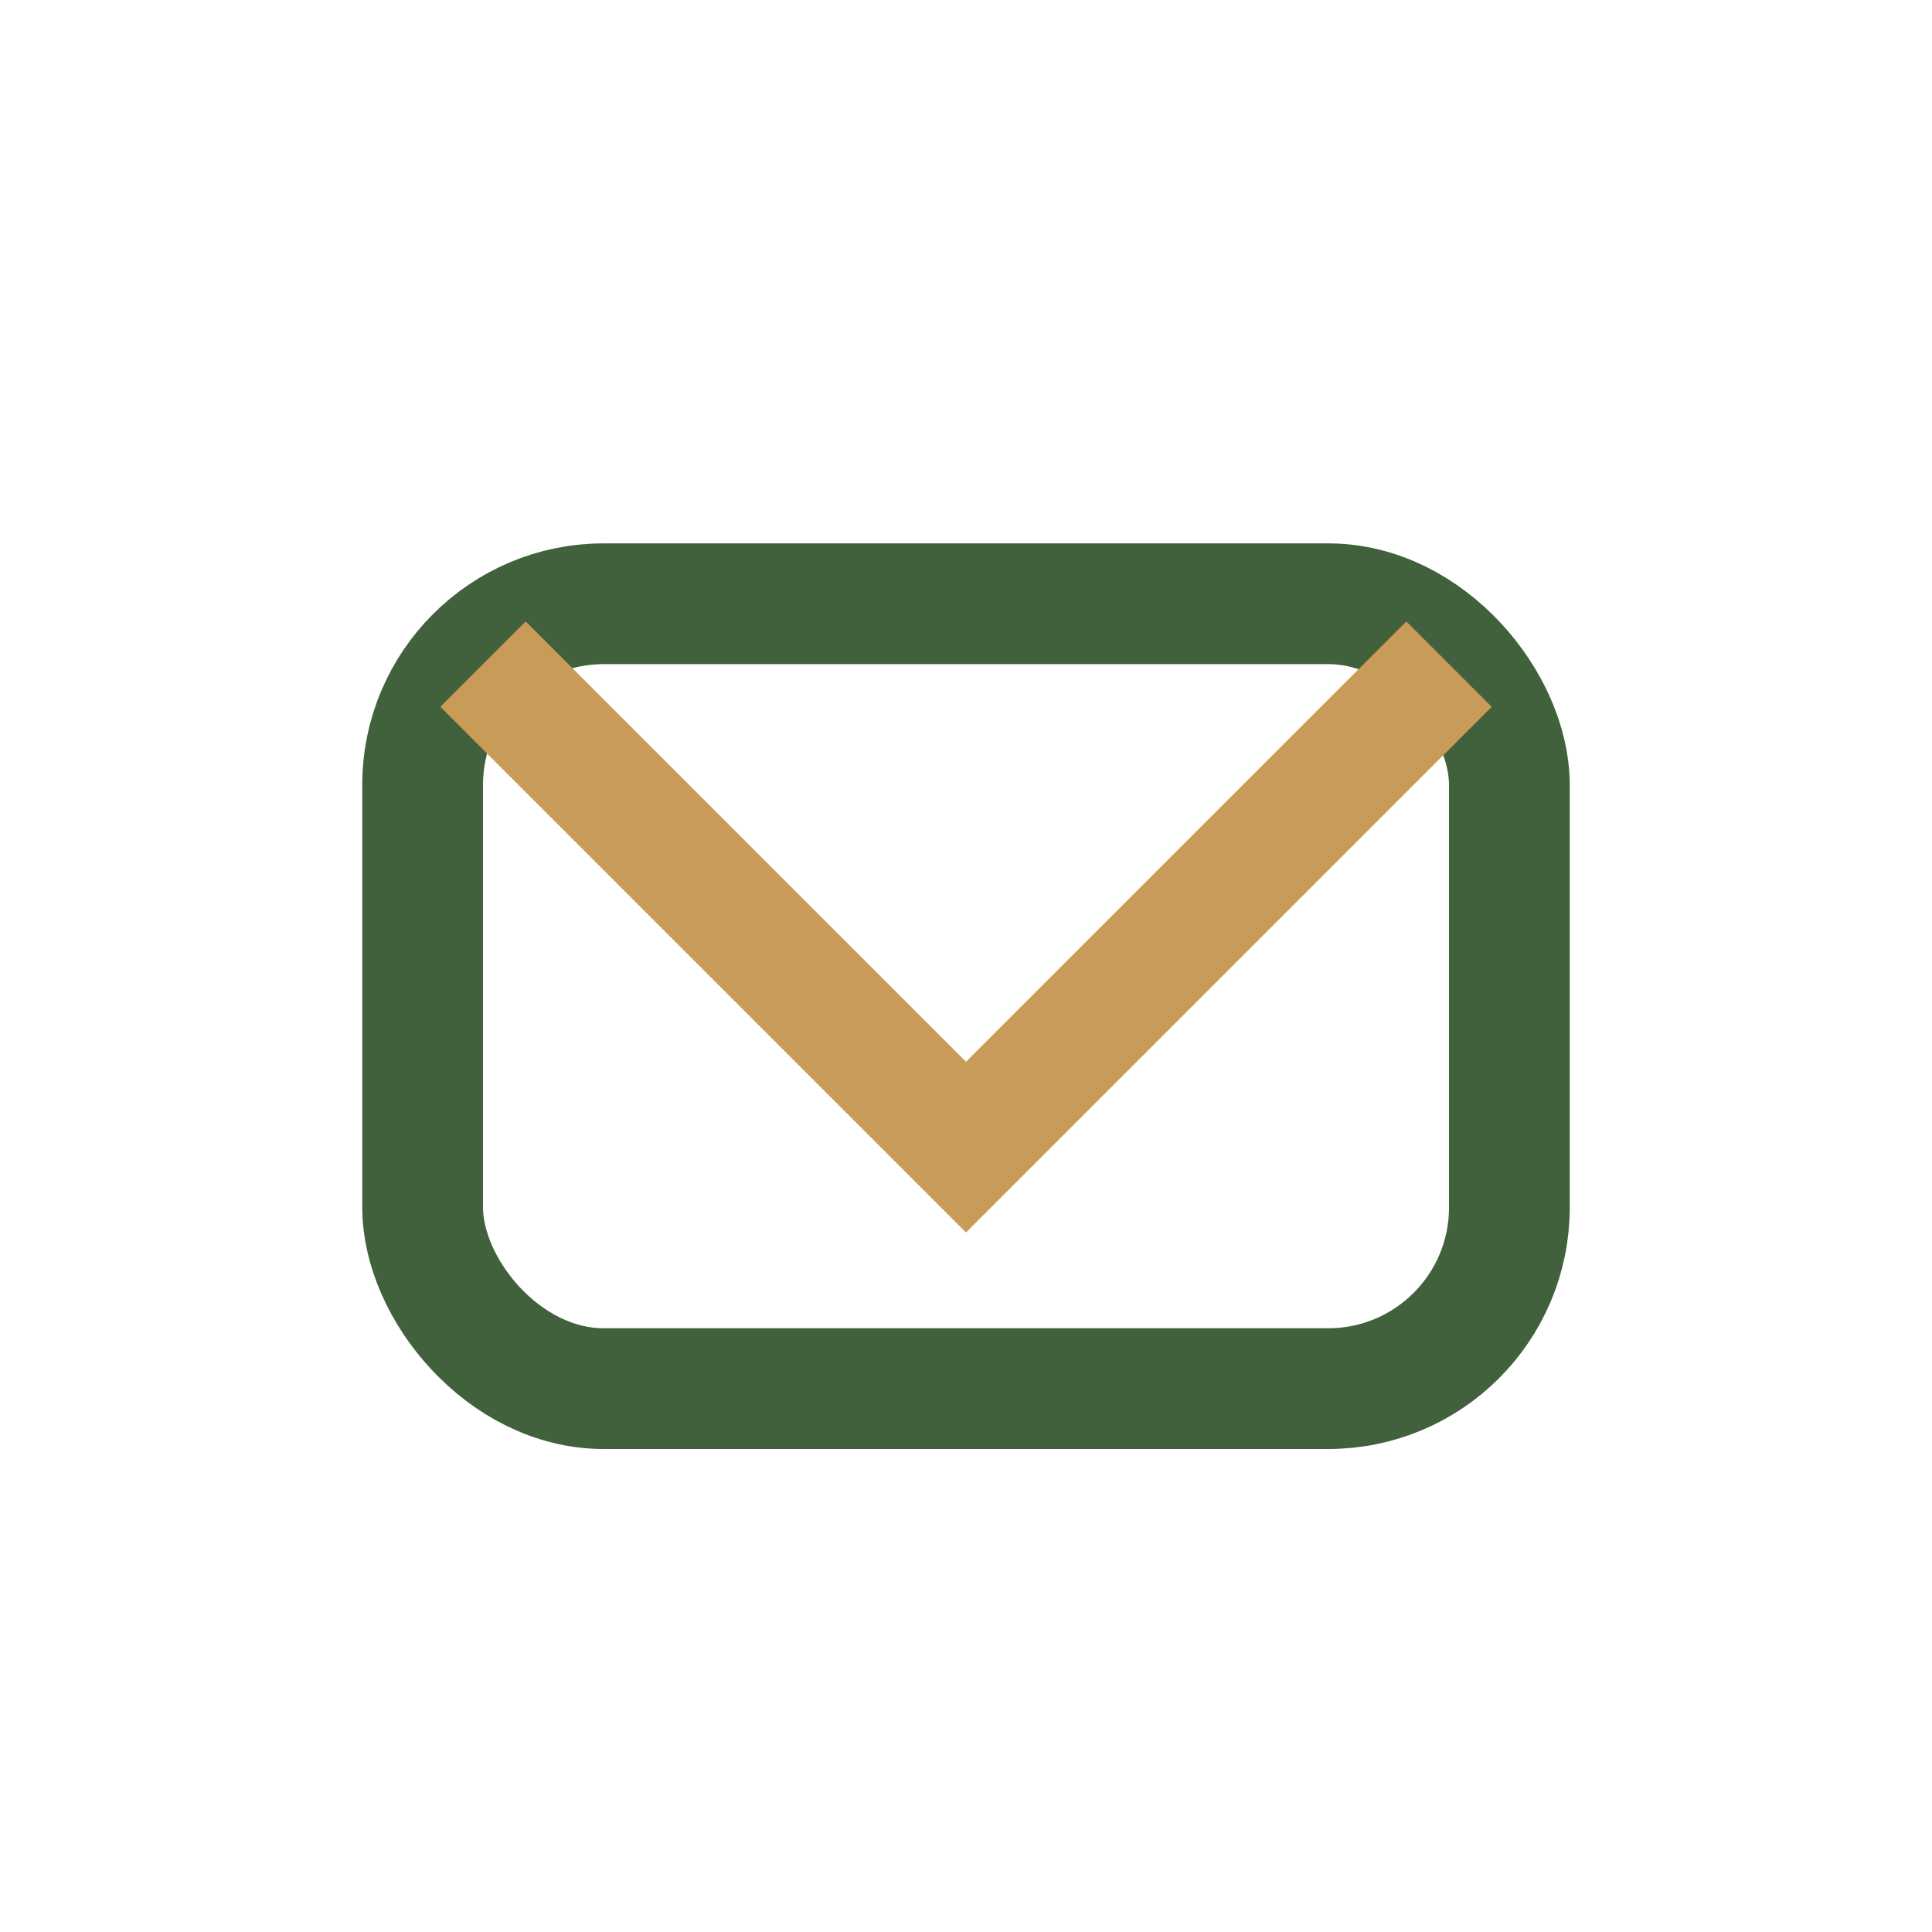
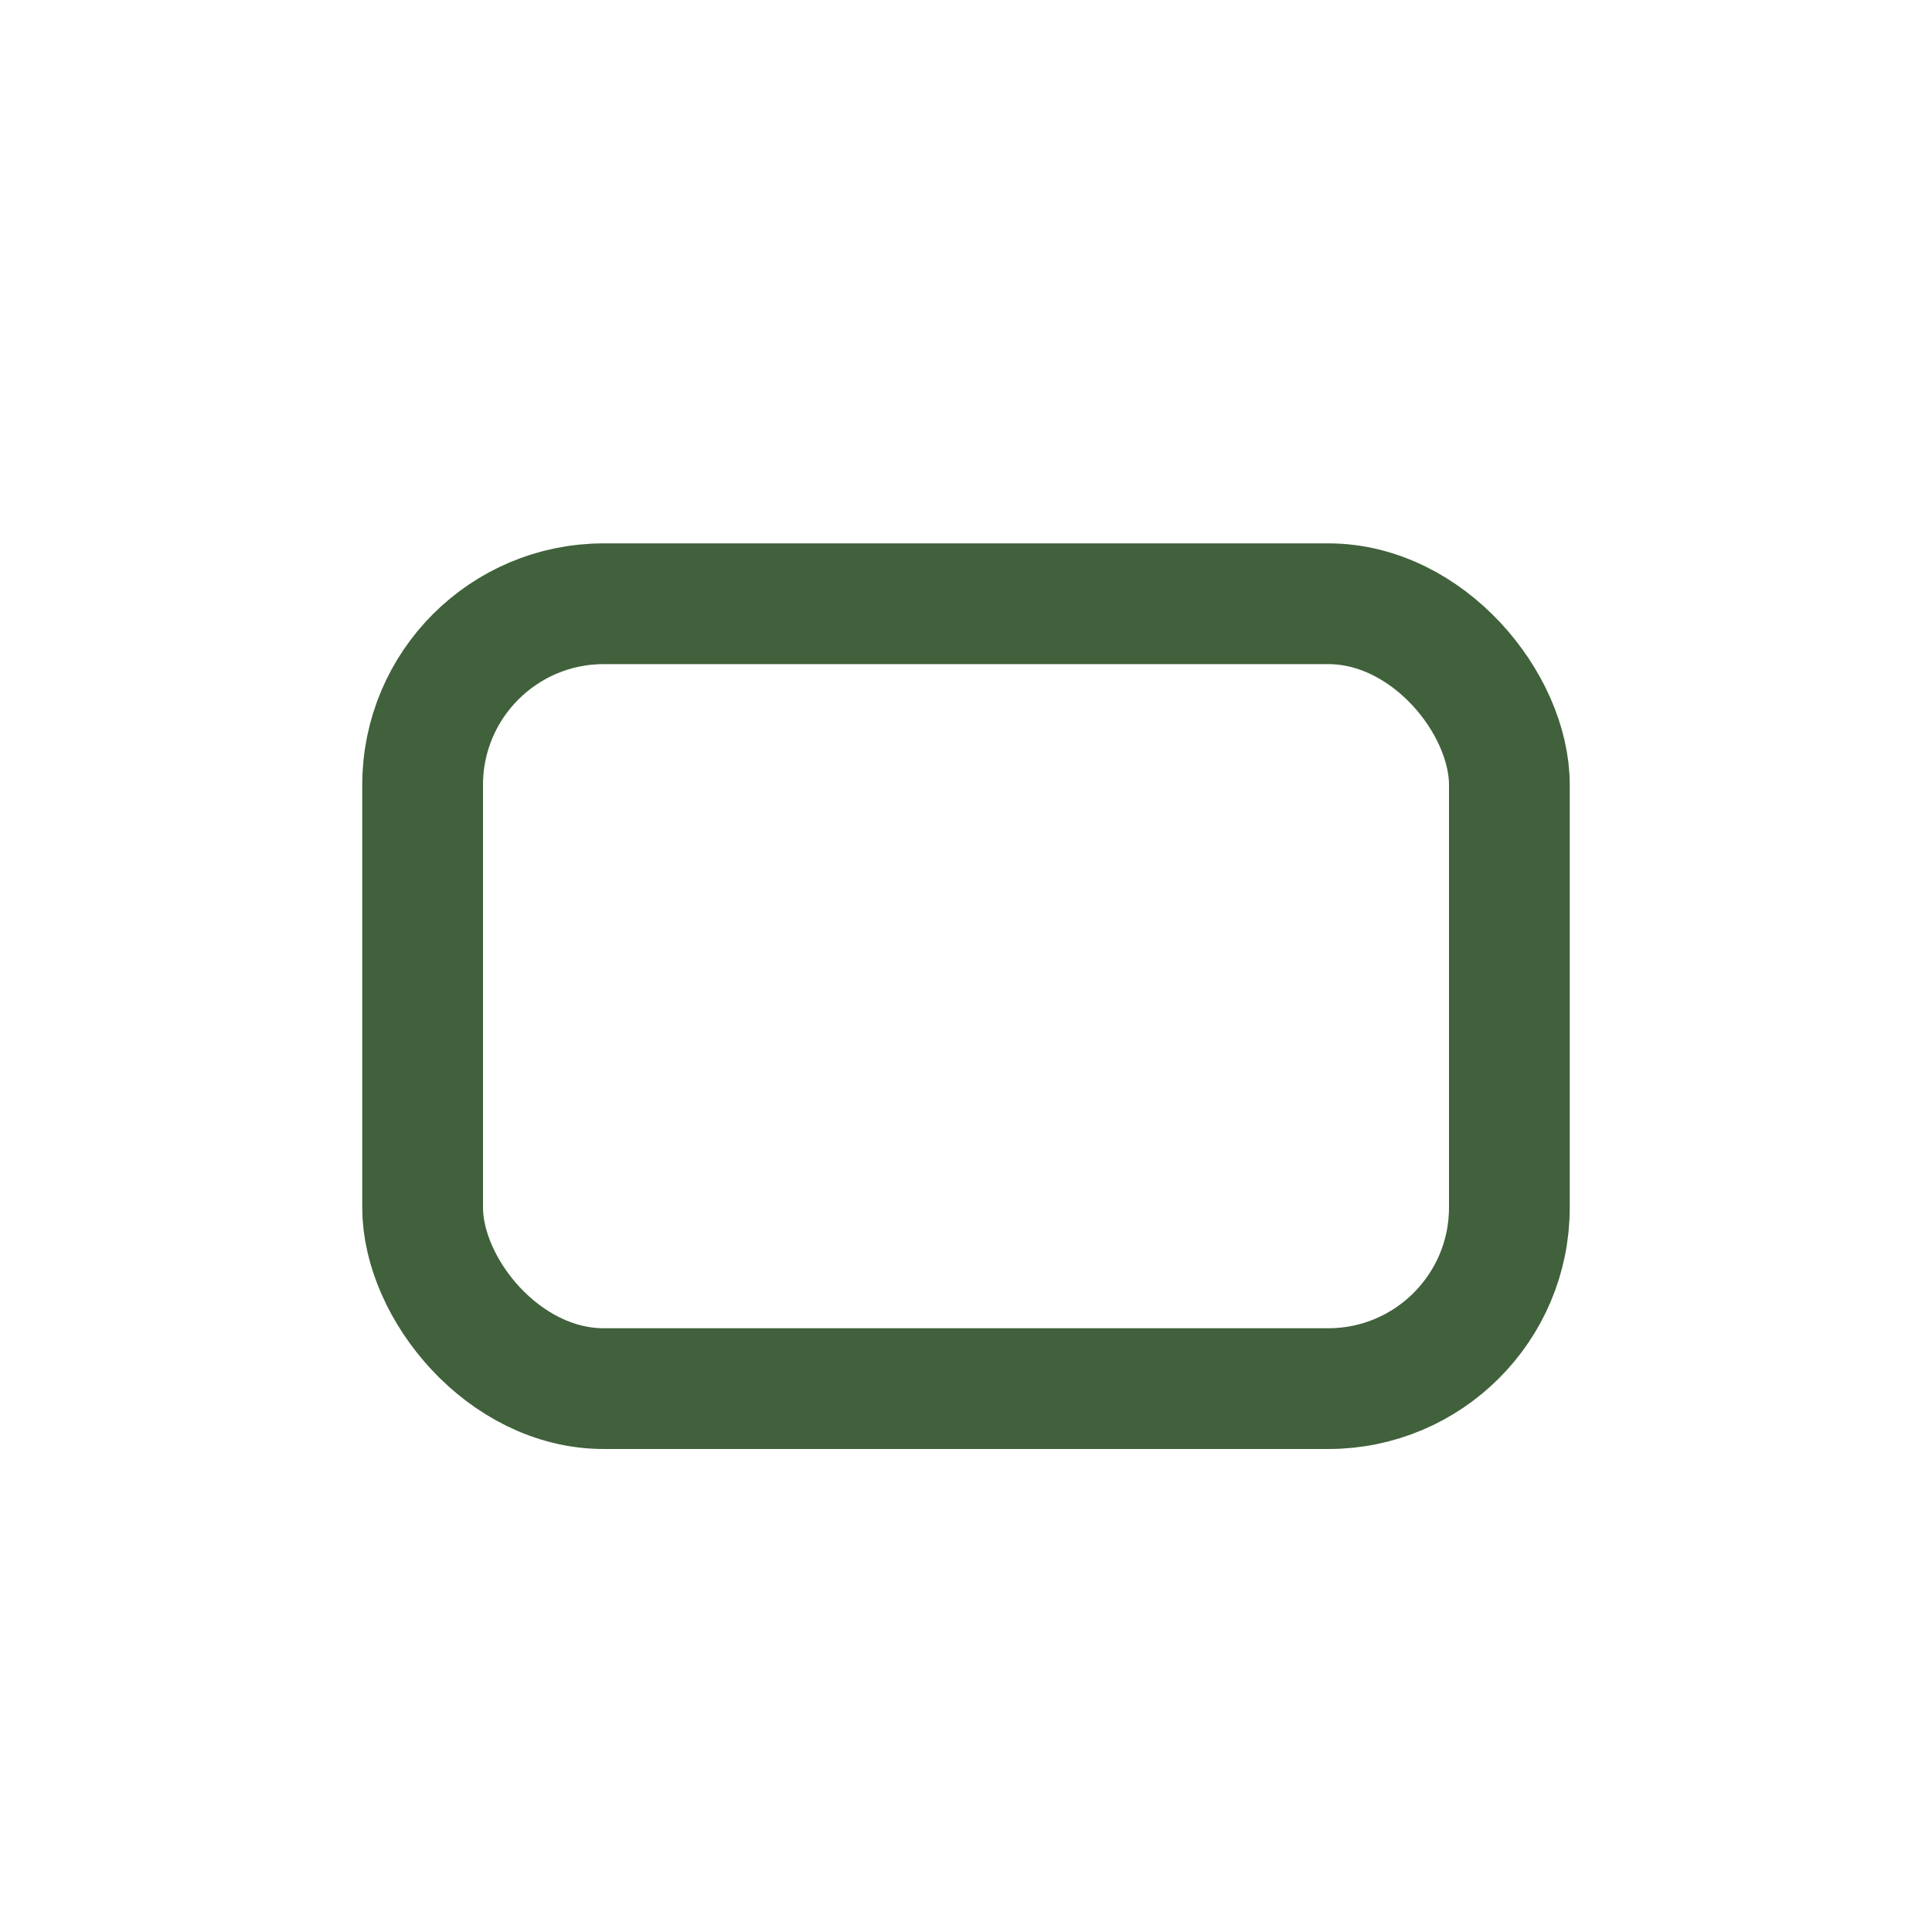
<svg xmlns="http://www.w3.org/2000/svg" width="32" height="32" viewBox="0 0 32 32">
  <rect x="7" y="10" width="18" height="13" rx="3" fill="none" stroke="#40613B" stroke-width="2" />
-   <path d="M8 11l8 8 8-8" fill="none" stroke="#C99B58" stroke-width="2" />
</svg>